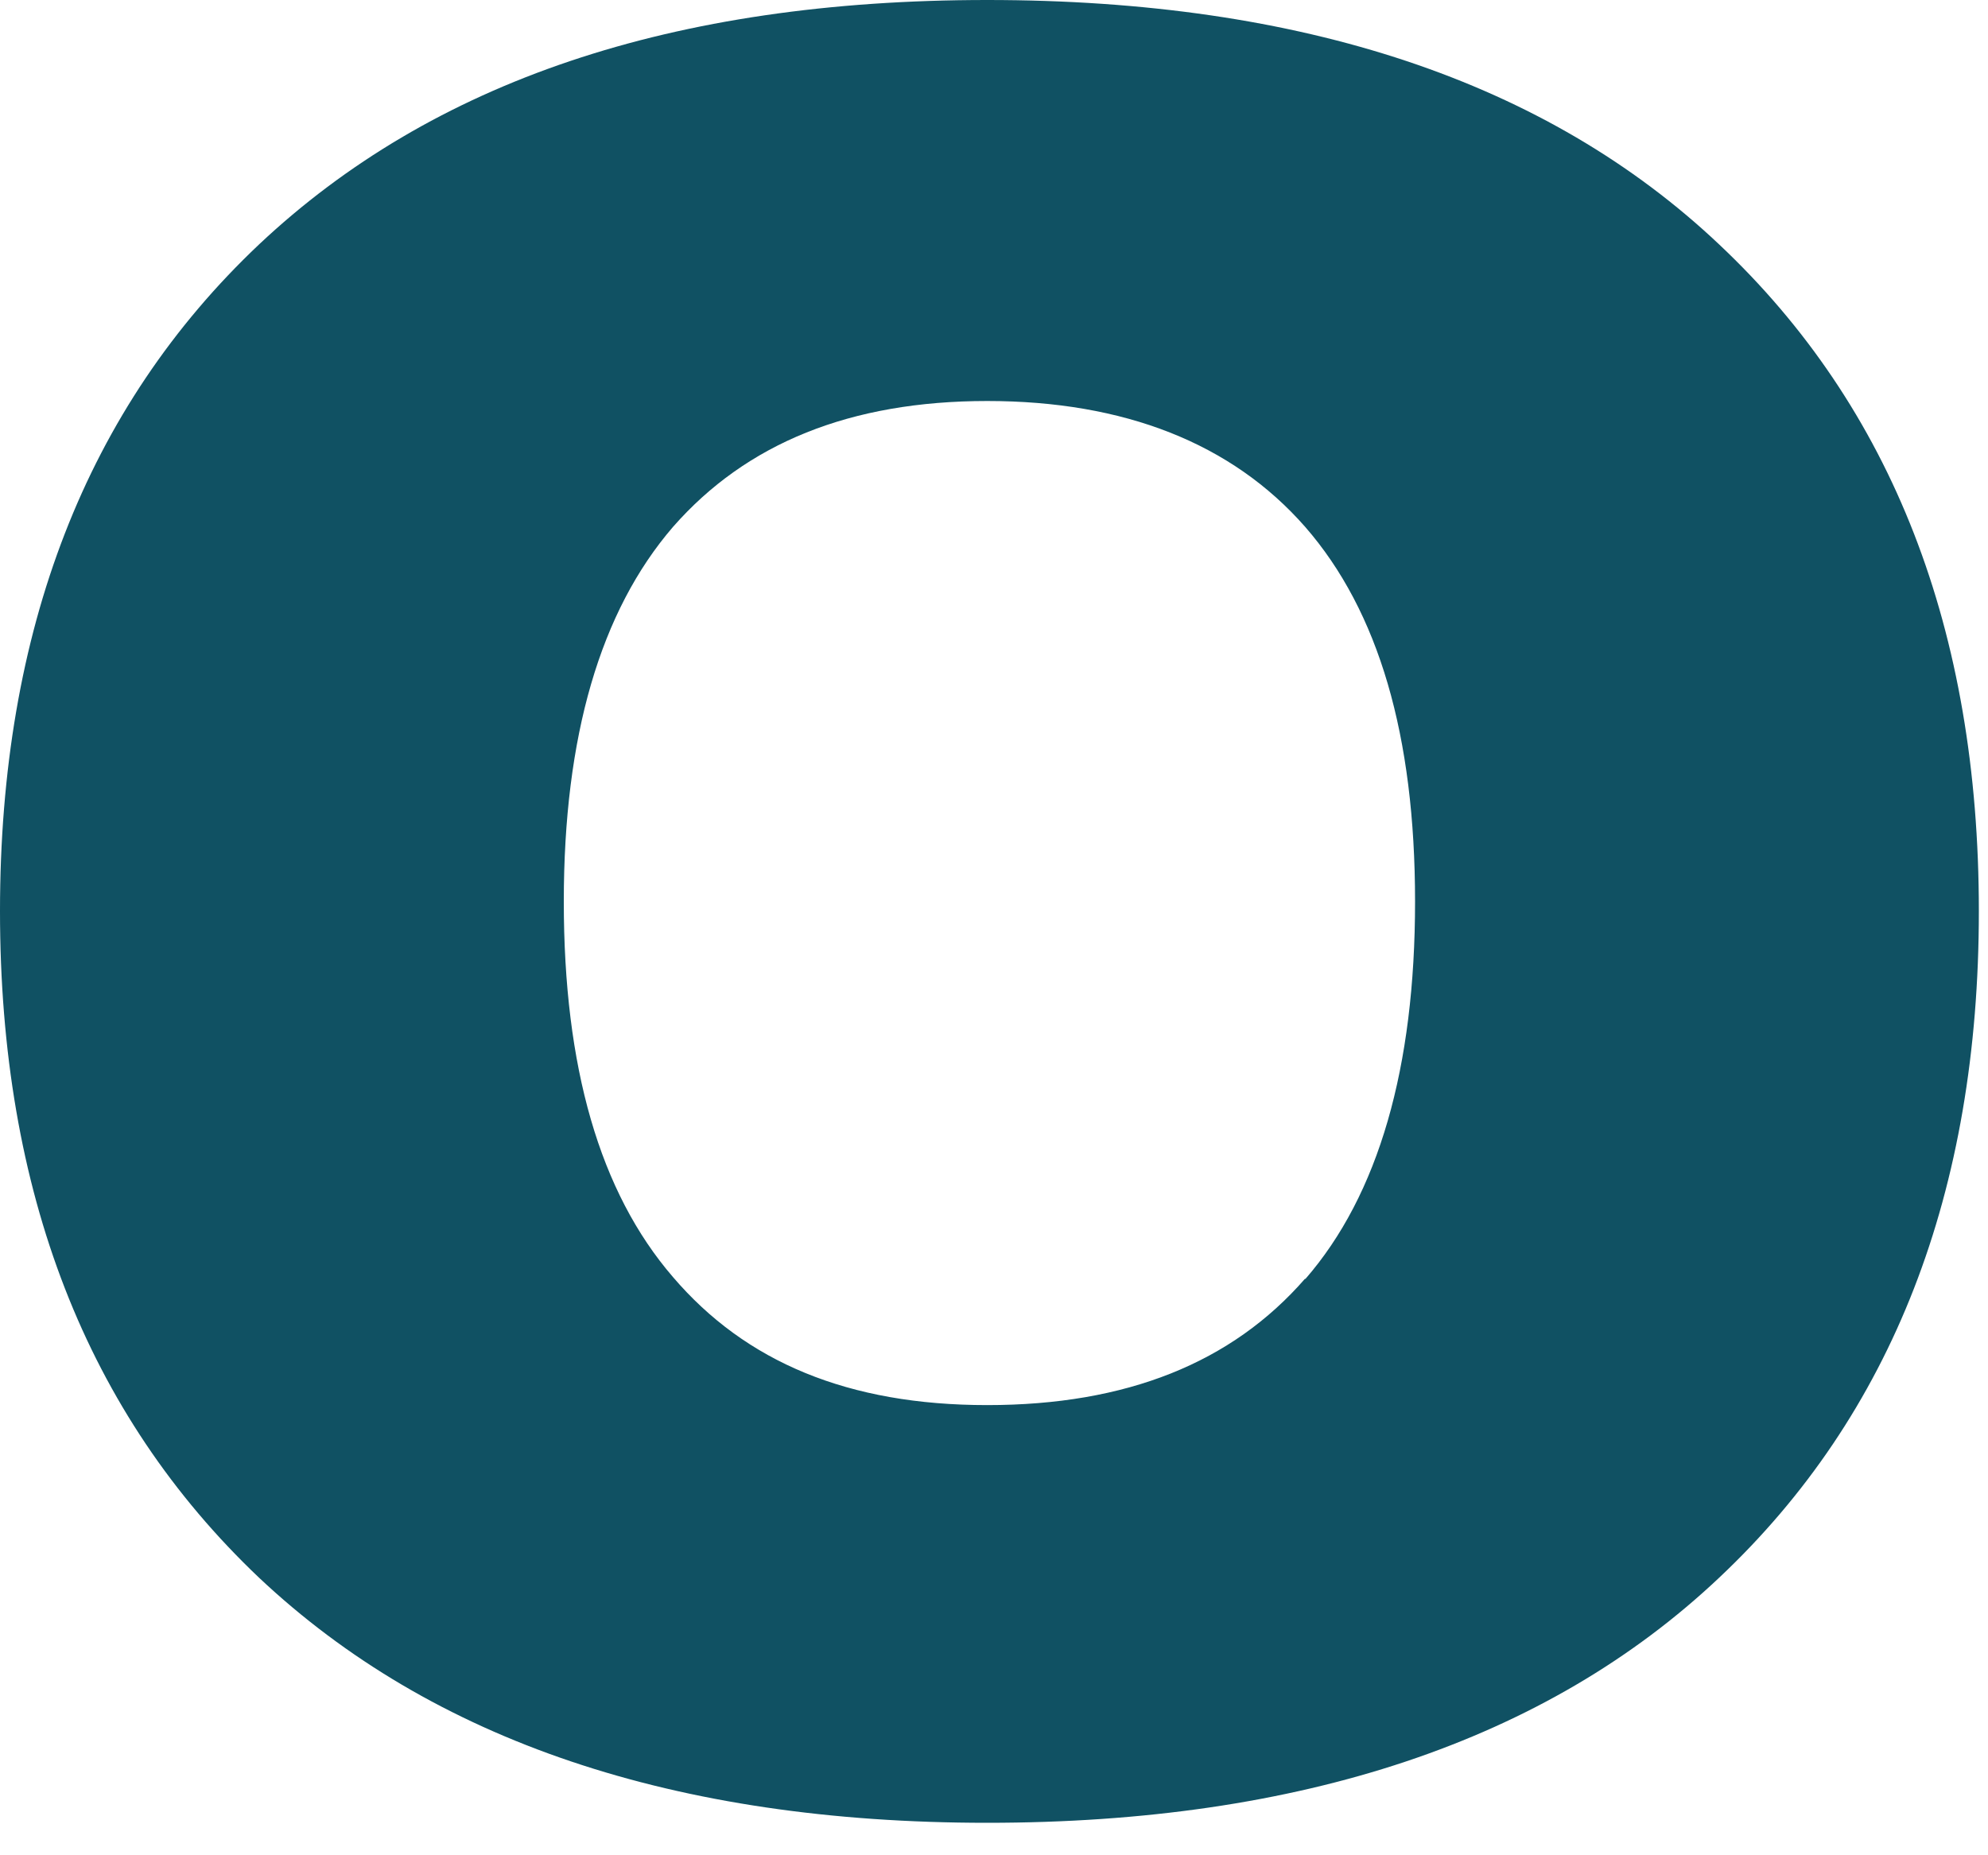
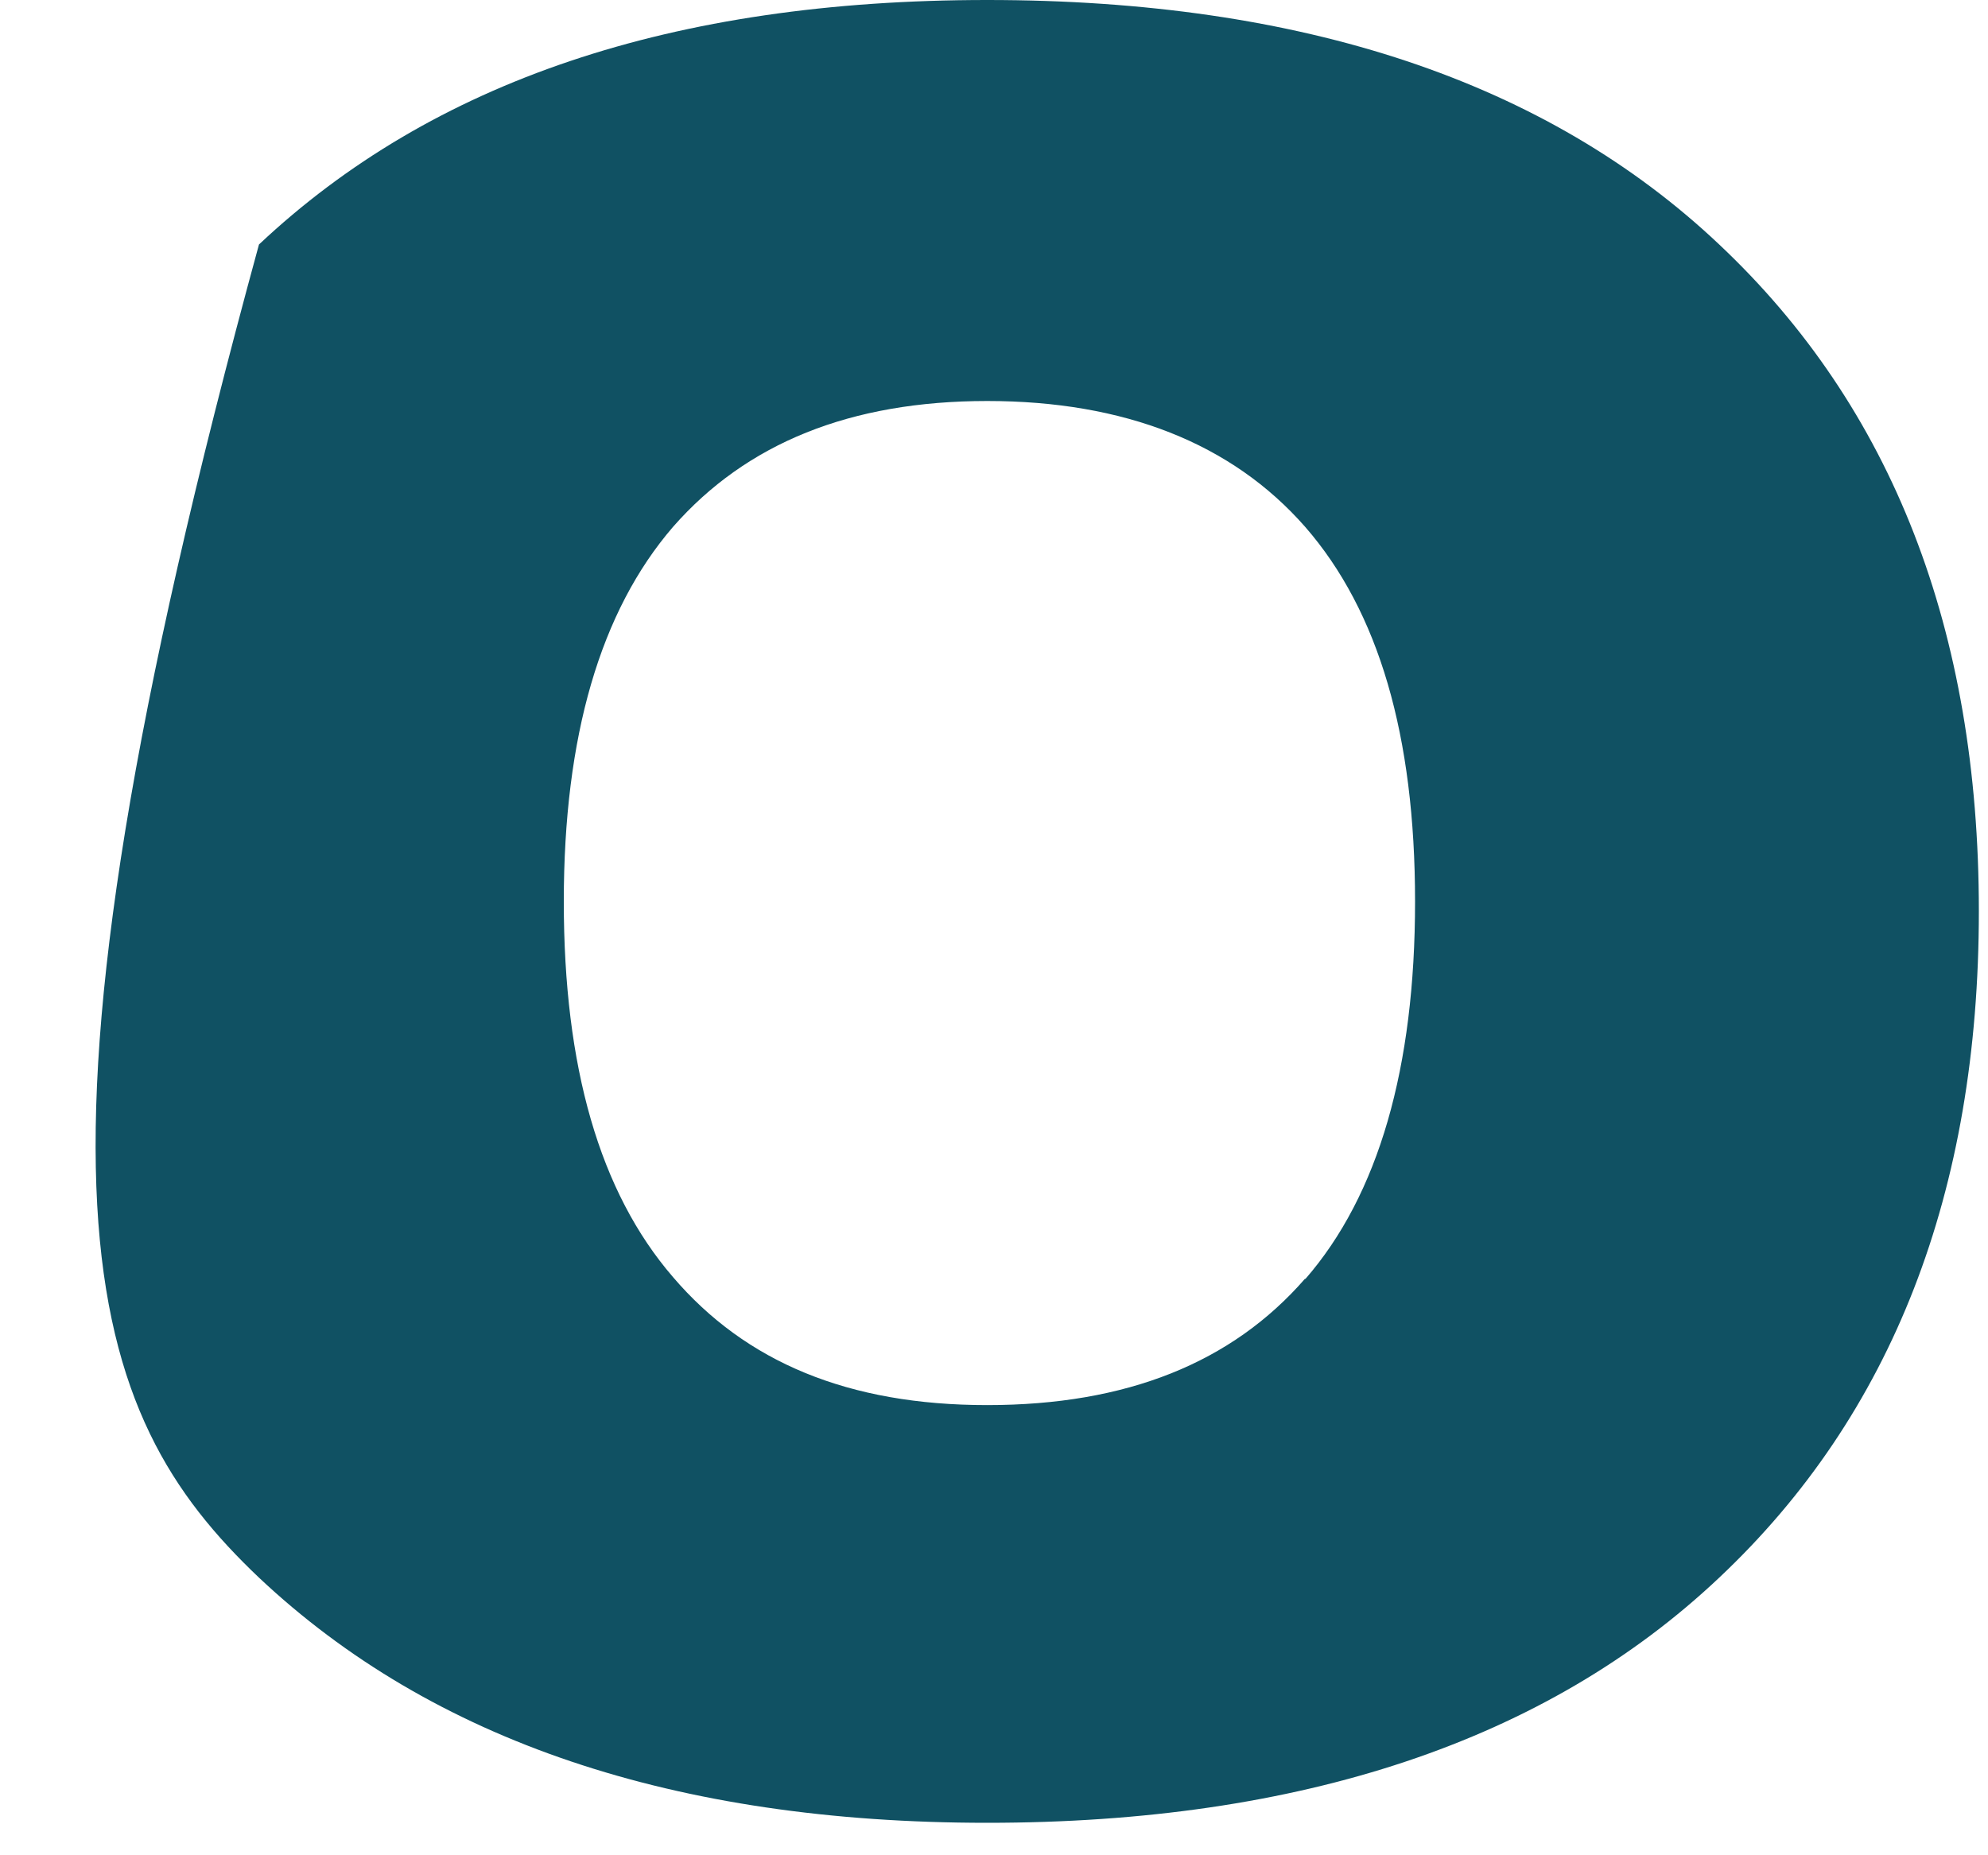
<svg xmlns="http://www.w3.org/2000/svg" fill="none" height="100%" overflow="visible" preserveAspectRatio="none" style="display: block;" viewBox="0 0 15 14" width="100%">
-   <path d="M12.972 1.845C11.671 0.615 9.826 0 7.449 0C5.072 0 3.261 0.615 1.954 1.845C0.653 3.075 0 4.755 0 6.875C0 8.994 0.653 10.669 1.954 11.905C3.261 13.135 5.089 13.755 7.449 13.755C9.81 13.755 11.665 13.14 12.972 11.905C14.278 10.675 14.931 8.994 14.931 6.875C14.931 4.755 14.278 3.075 12.972 1.845ZM9.848 9.648C9.294 10.285 8.498 10.603 7.449 10.603C6.401 10.603 5.627 10.279 5.078 9.637C4.523 8.994 4.254 8.05 4.254 6.803C4.254 5.557 4.529 4.613 5.078 3.976C5.632 3.344 6.417 3.026 7.449 3.026C8.481 3.026 9.294 3.344 9.848 3.976C10.403 4.613 10.677 5.551 10.677 6.803C10.677 8.055 10.403 9.016 9.848 9.653V9.648Z" fill="#105163" id="Vector" />
+   <path d="M12.972 1.845C11.671 0.615 9.826 0 7.449 0C5.072 0 3.261 0.615 1.954 1.845C0 8.994 0.653 10.669 1.954 11.905C3.261 13.135 5.089 13.755 7.449 13.755C9.81 13.755 11.665 13.14 12.972 11.905C14.278 10.675 14.931 8.994 14.931 6.875C14.931 4.755 14.278 3.075 12.972 1.845ZM9.848 9.648C9.294 10.285 8.498 10.603 7.449 10.603C6.401 10.603 5.627 10.279 5.078 9.637C4.523 8.994 4.254 8.05 4.254 6.803C4.254 5.557 4.529 4.613 5.078 3.976C5.632 3.344 6.417 3.026 7.449 3.026C8.481 3.026 9.294 3.344 9.848 3.976C10.403 4.613 10.677 5.551 10.677 6.803C10.677 8.055 10.403 9.016 9.848 9.653V9.648Z" fill="#105163" id="Vector" />
</svg>